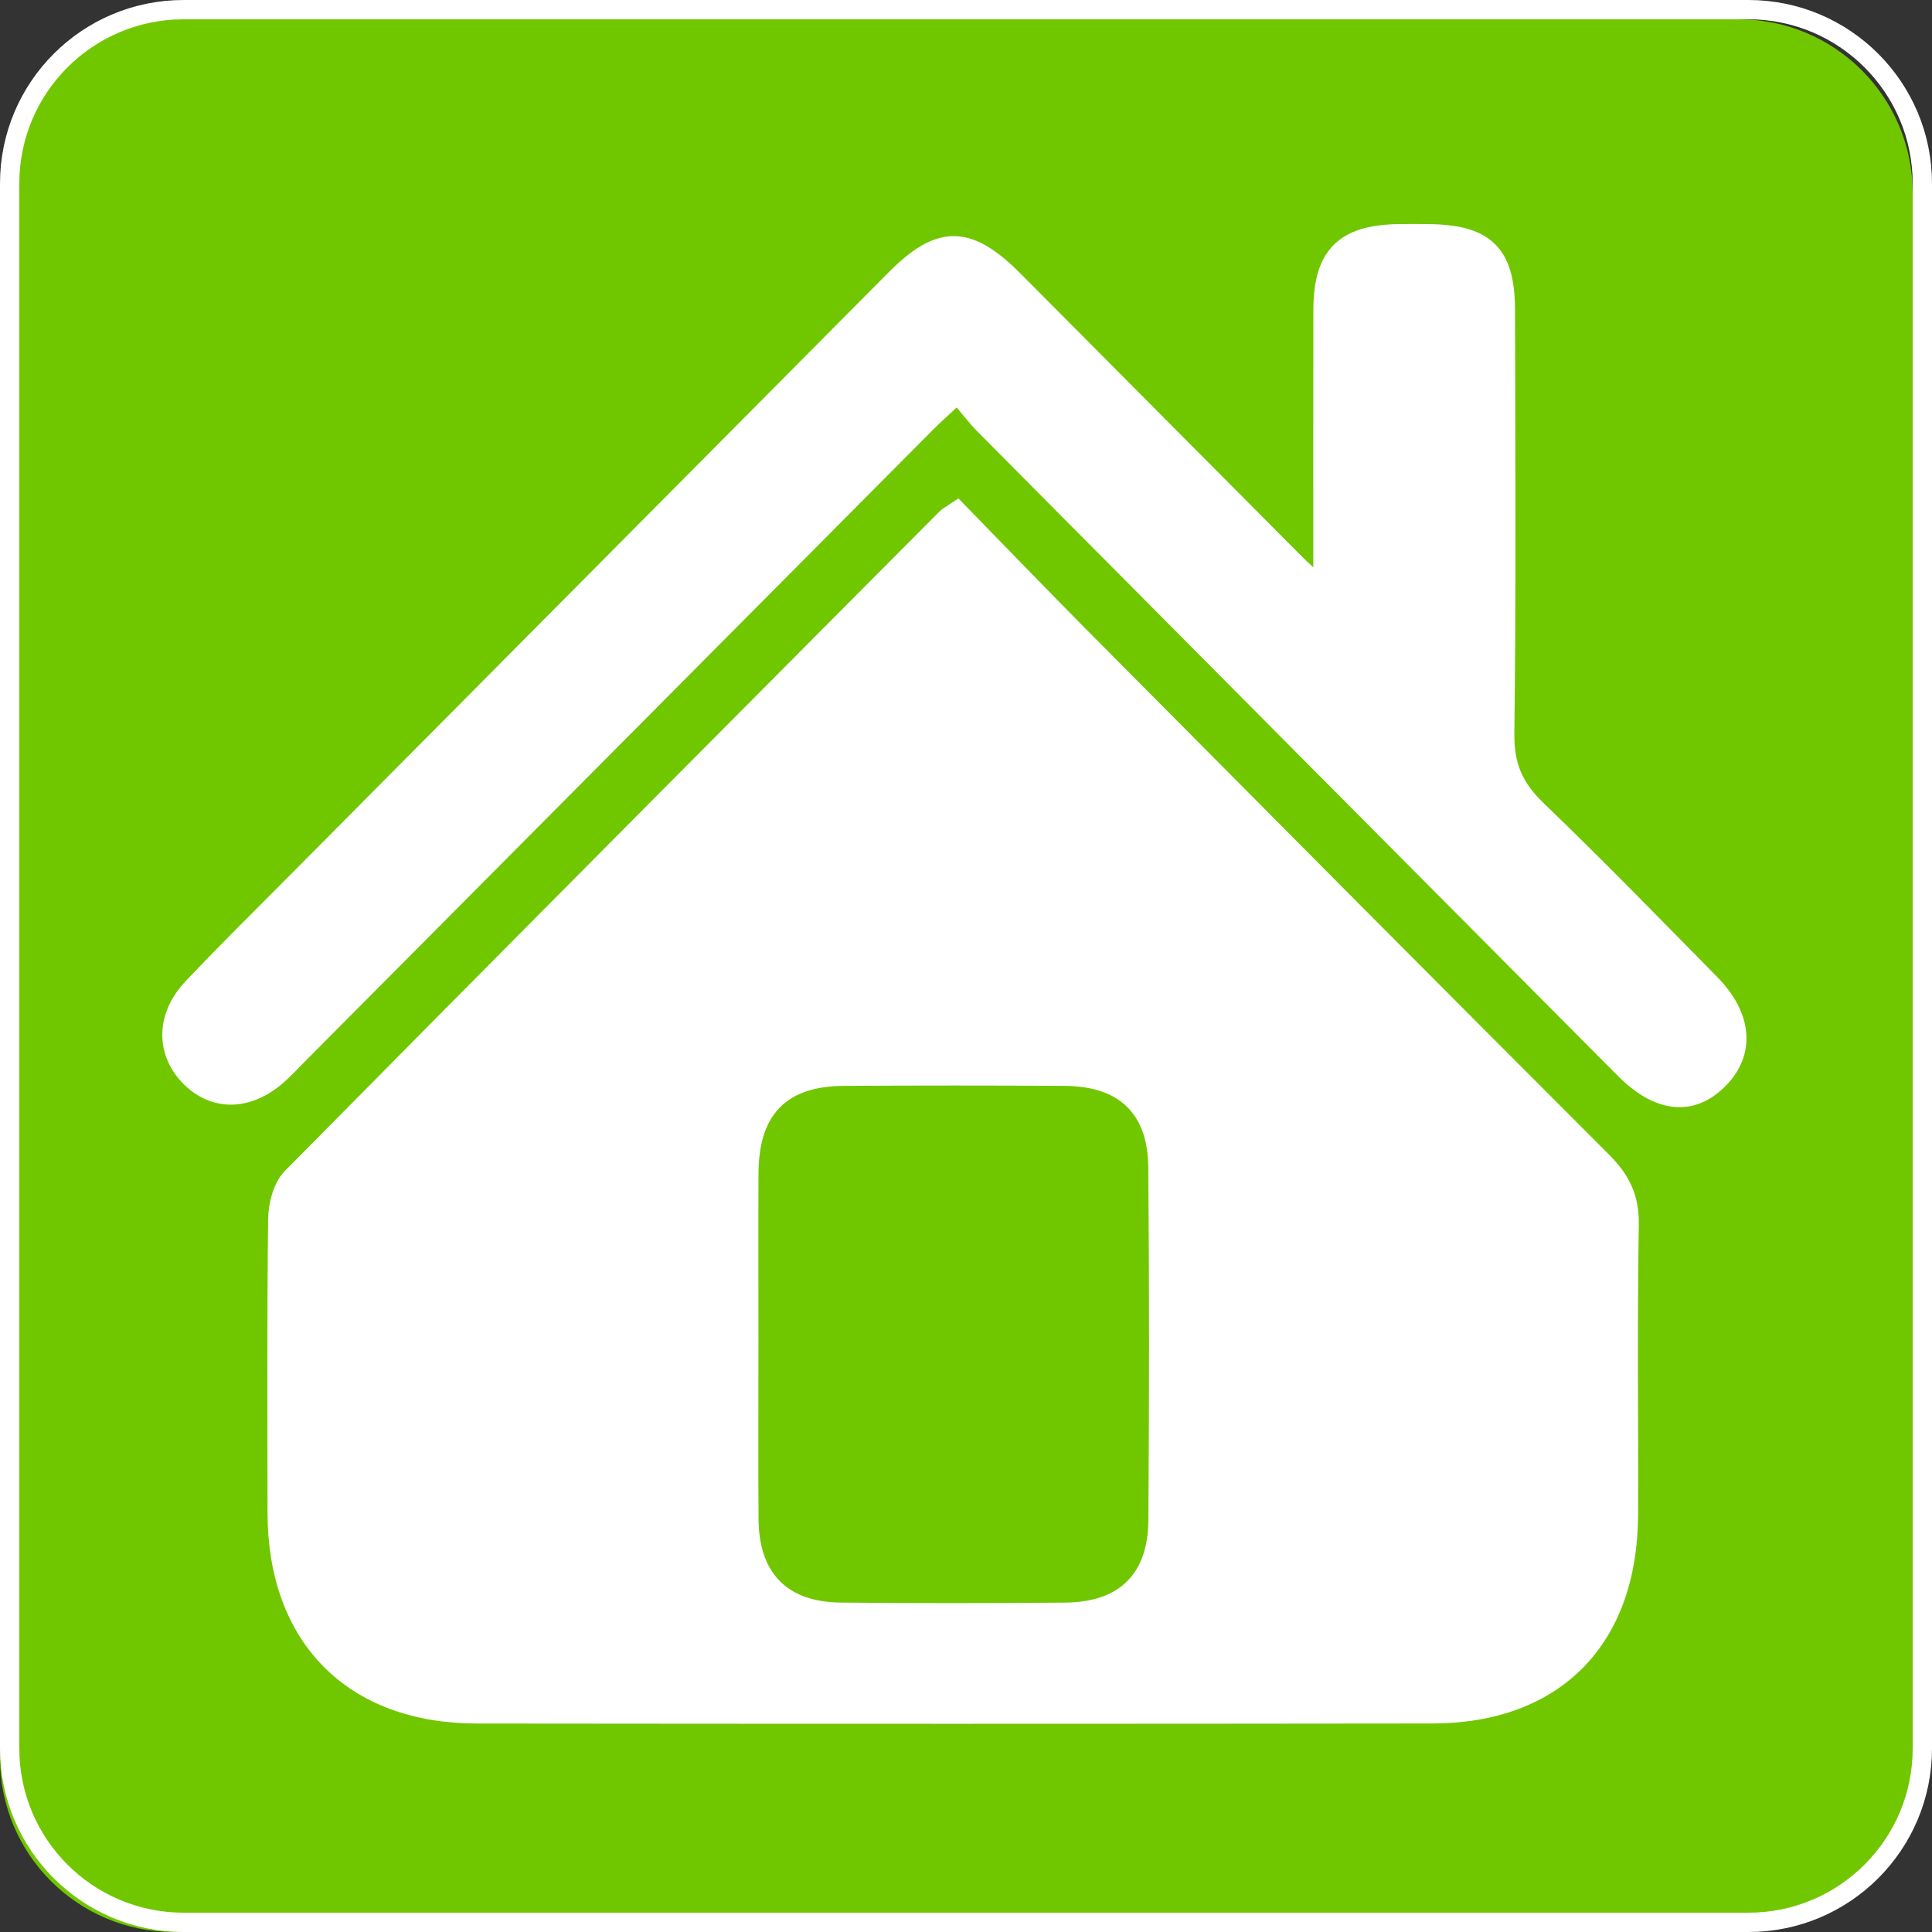
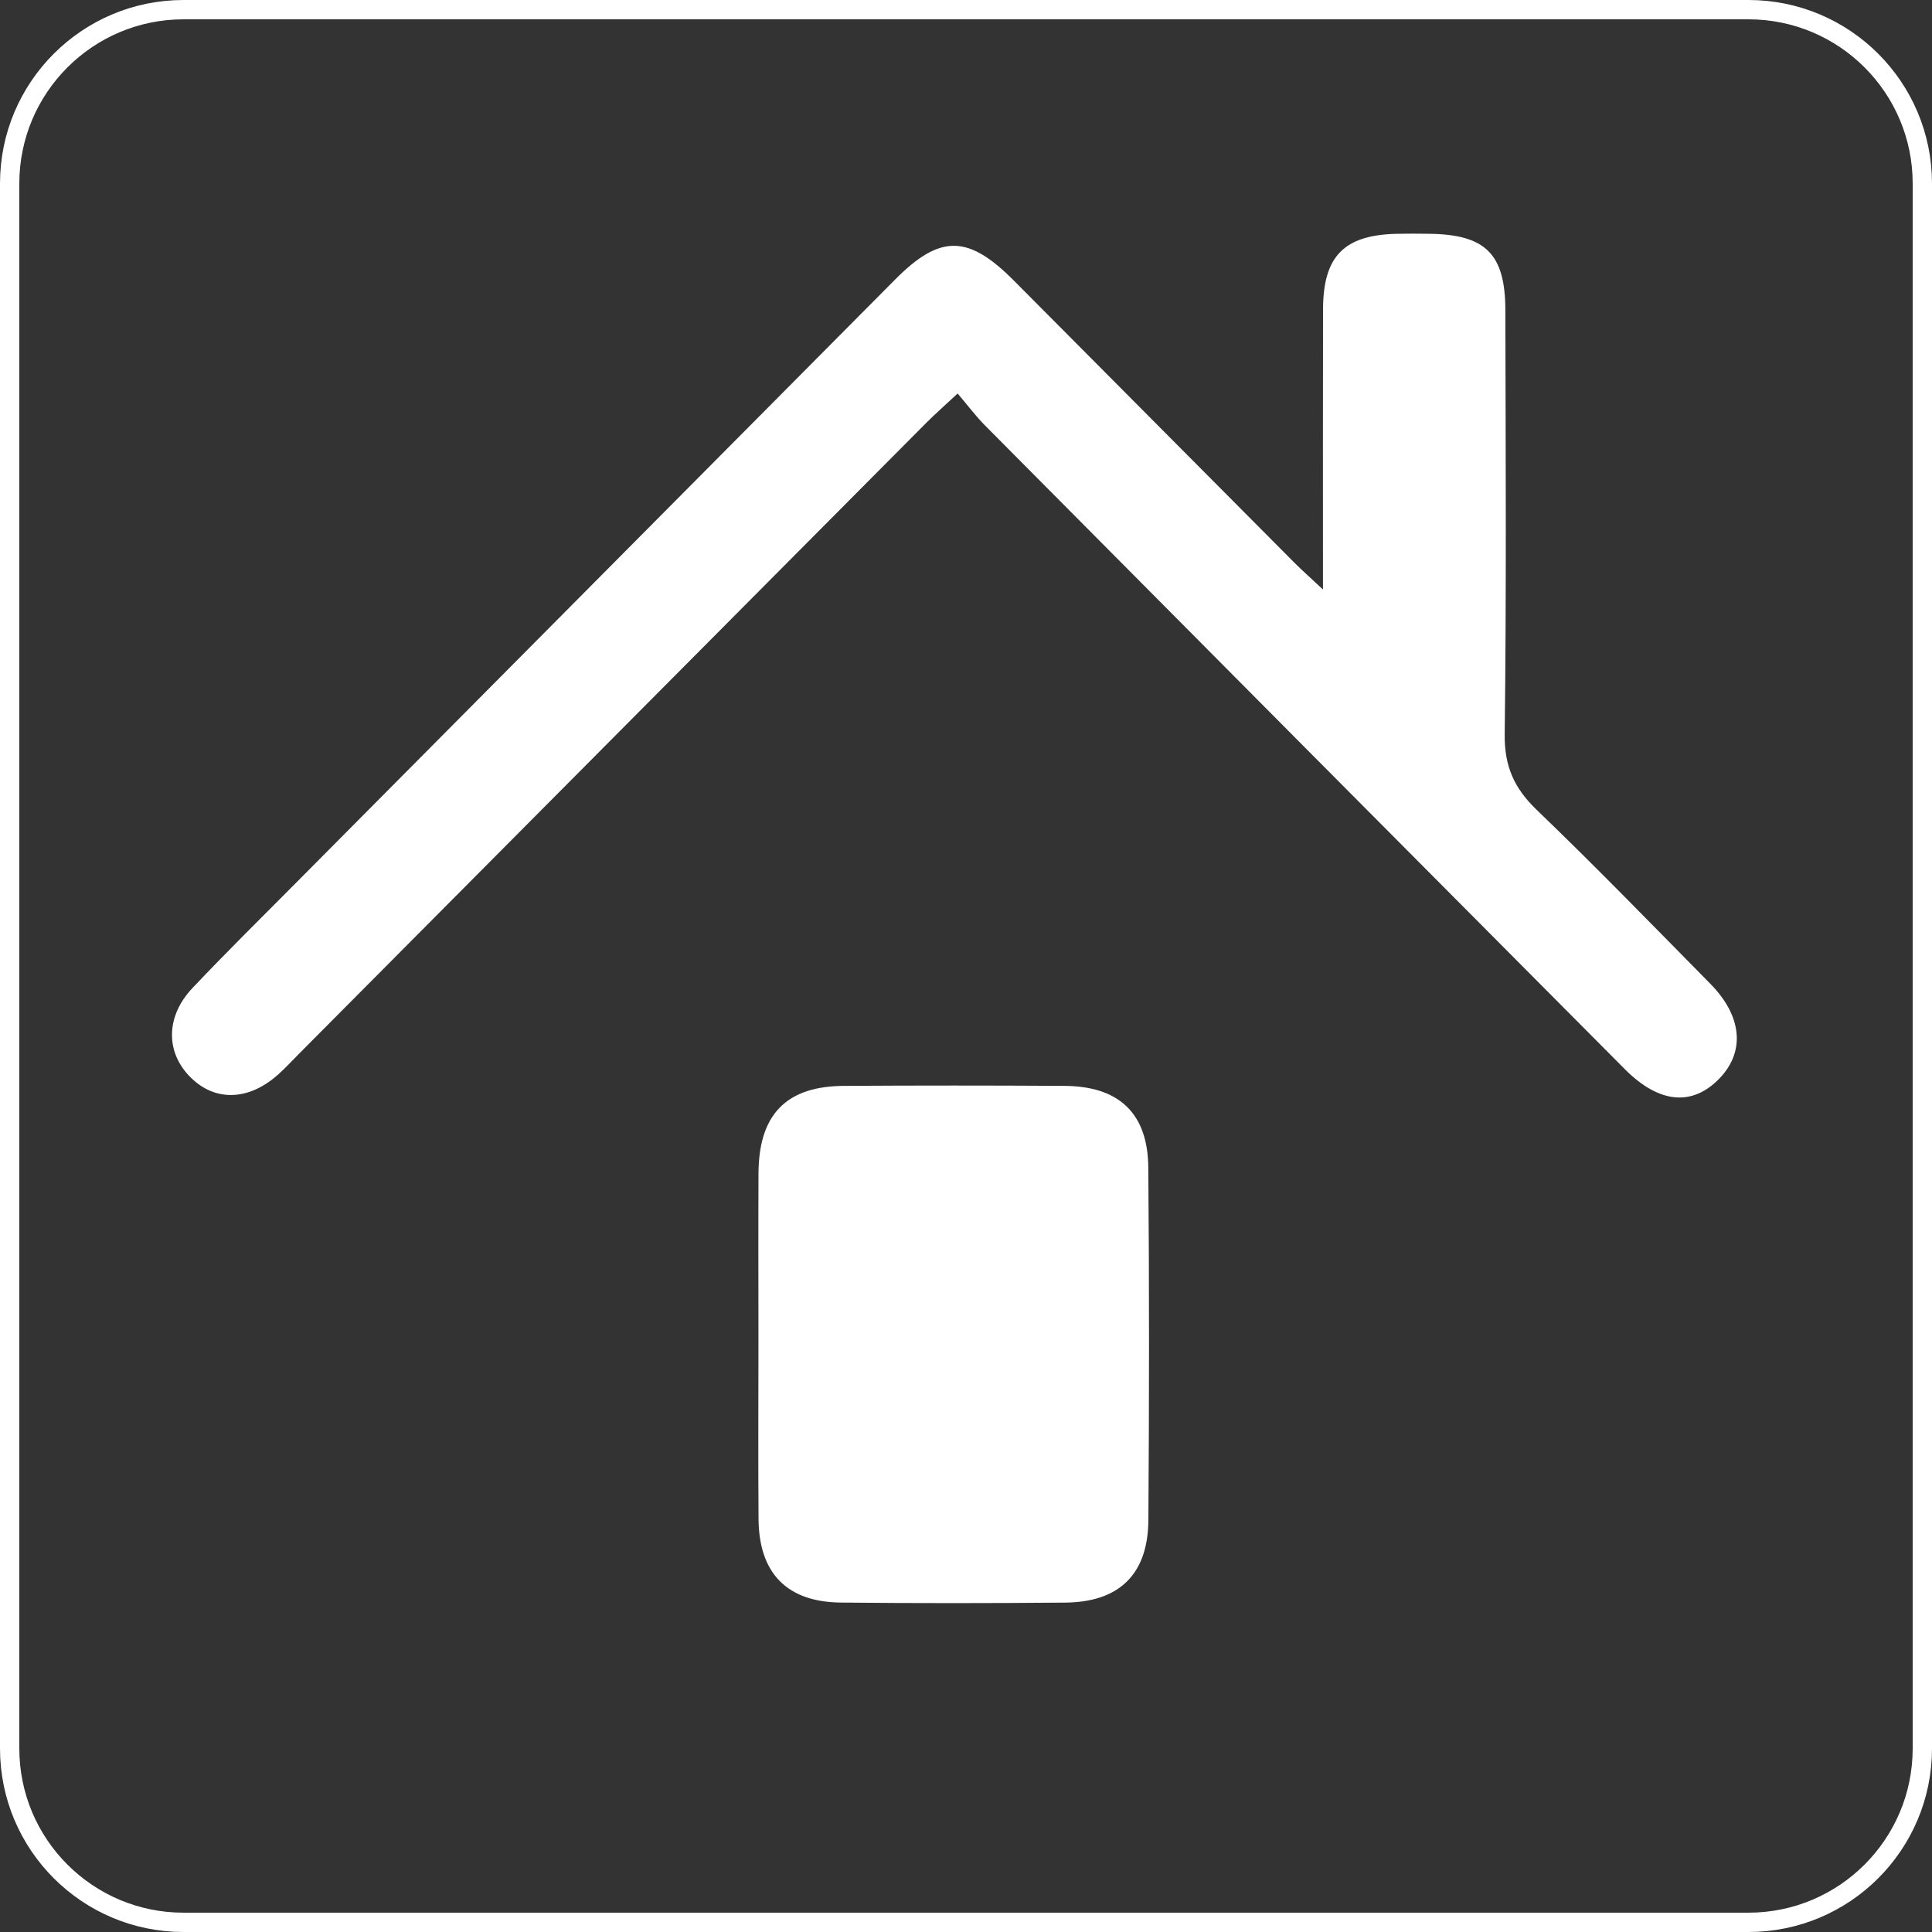
<svg xmlns="http://www.w3.org/2000/svg" version="1.1" x="0px" y="0px" width="100px" height="100px" viewBox="0 0 100 100" enable-background="new 0 0 100 100" xml:space="preserve">
  <rect x="0" y="0" width="100" height="100" fill="#333333" stroke="none" />
  <g id="Ebene_2">
    <g>
-       <path fill="#70C700" d="M99,10c0-4.971-4.029-9-9-9H9c-4.971,0-9,4.029-9,9v81c0,4.971,4.029,9,9,9h81c4.971,0,9-4.029,9-9V10z" />
      <path fill="none" stroke="#FFFFFF" stroke-miterlimit="10" d="M0.5,90.5c0,4.971,4.029,9,9,9h81c4.971,0,9-4.029,9-9v-81    c0-4.971-4.029-9-9-9h-81c-4.971,0-9,4.029-9,9V90.5z" />
    </g>
  </g>
  <g id="Ebene_1">
-     <path fill="#FFFFFF" d="M49.541,26.446c-0.353,0.237-0.469,0.291-0.555,0.377C37.68,38.189,26.368,49.549,15.104,60.957   c-0.48,0.486-0.716,1.416-0.725,2.145c-0.061,5.068-0.037,10.137-0.031,15.205c0.007,6.434,3.913,10.396,10.329,10.404   c16.482,0.018,32.966,0.018,49.446-0.002c6.361-0.006,10.143-3.867,10.164-10.316c0.017-5.004-0.049-10.012,0.038-15.016   c0.023-1.387-0.447-2.312-1.392-3.256C73.89,51.08,64.881,42.004,55.869,32.929C53.765,30.808,51.693,28.652,49.541,26.446z" />
    <path fill="#FFFFFF" d="M68.477,30.512c-0.703-0.657-1.112-1.018-1.495-1.403c-4.841-4.864-9.675-9.734-14.516-14.597   c-2.359-2.37-3.81-2.383-6.129-0.049C36.005,24.862,25.676,35.266,15.348,45.669c-1.802,1.814-3.625,3.61-5.382,5.468   c-1.37,1.445-1.401,3.252-0.189,4.537c1.28,1.361,3.072,1.338,4.636-0.072c0.37-0.332,0.708-0.701,1.06-1.055   c10.818-10.884,21.636-21.768,32.457-32.647c0.466-0.469,0.964-0.904,1.637-1.532c0.532,0.624,0.943,1.176,1.422,1.659   c11.031,11.11,22.07,22.216,33.112,33.313c1.761,1.77,3.466,1.932,4.863,0.516c1.375-1.393,1.231-3.242-0.438-4.936   c-2.977-3.021-5.933-6.066-8.99-9.005c-1.164-1.119-1.674-2.258-1.653-3.91c0.091-7.319,0.049-14.64,0.034-21.96   c-0.006-2.906-1.03-3.908-3.94-3.944c-0.559-0.008-1.12-0.012-1.679,0.001c-2.734,0.062-3.812,1.157-3.818,3.921   C68.469,20.708,68.477,25.393,68.477,30.512z" />
-     <path fill-rule="evenodd" clip-rule="evenodd" fill="#FFFFFF" stroke="#FFFFFF" stroke-miterlimit="10" d="M49.541,26.446   c2.152,2.206,4.224,4.361,6.328,6.482c9.012,9.075,18.021,18.151,27.064,27.192c0.944,0.943,1.415,1.869,1.392,3.256   c-0.087,5.004-0.021,10.012-0.038,15.016c-0.021,6.449-3.803,10.311-10.164,10.316c-16.48,0.02-32.964,0.02-49.446,0.002   c-6.417-0.008-10.322-3.971-10.329-10.404c-0.006-5.068-0.03-10.137,0.031-15.205c0.009-0.729,0.244-1.658,0.725-2.145   C26.368,49.549,37.68,38.189,48.986,26.823C49.072,26.737,49.188,26.684,49.541,26.446z" />
    <path fill-rule="evenodd" clip-rule="evenodd" fill="#FFFFFF" stroke="#FFFFFF" stroke-miterlimit="10" d="M39.757,69.406   c0,3.068-0.018,6.135,0.005,9.201c0.019,2.547,1.242,3.816,3.777,3.842c3.856,0.039,7.715,0.035,11.572,0.002   c2.548-0.021,3.812-1.24,3.829-3.785c0.042-6.07,0.047-12.143-0.004-18.213c-0.02-2.557-1.287-3.732-3.857-3.748   c-3.795-0.023-7.59-0.023-11.385,0c-2.734,0.016-3.923,1.258-3.935,4.064C39.747,63.648,39.756,66.527,39.757,69.406z" />
-     <path fill-rule="evenodd" clip-rule="evenodd" fill="#FFFFFF" stroke="#FFFFFF" stroke-miterlimit="10" d="M68.477,30.512   c0-5.119-0.008-9.804,0.003-14.489c0.007-2.764,1.084-3.858,3.818-3.921c0.559-0.013,1.12-0.009,1.679-0.001   c2.91,0.036,3.935,1.038,3.94,3.944c0.015,7.32,0.057,14.641-0.034,21.96c-0.021,1.652,0.489,2.791,1.653,3.91   c3.058,2.938,6.014,5.983,8.99,9.005c1.669,1.693,1.812,3.543,0.438,4.936c-1.397,1.416-3.103,1.254-4.863-0.516   C73.059,44.242,62.02,33.137,50.988,22.026c-0.479-0.483-0.891-1.035-1.422-1.659c-0.672,0.628-1.171,1.063-1.637,1.532   c-10.821,10.88-21.638,21.764-32.457,32.647c-0.352,0.354-0.69,0.723-1.06,1.055c-1.563,1.41-3.356,1.434-4.636,0.072   c-1.212-1.285-1.18-3.092,0.189-4.537c1.757-1.857,3.58-3.653,5.382-5.468c10.328-10.403,20.657-20.807,30.989-31.206   c2.319-2.334,3.77-2.321,6.129,0.049c4.841,4.862,9.675,9.732,14.516,14.597C67.364,29.494,67.773,29.854,68.477,30.512z" />
-     <path fill-rule="evenodd" clip-rule="evenodd" fill="#70C700" stroke="#70C700" stroke-miterlimit="10" d="M39.757,69.406   c0-2.879-0.01-5.758,0.002-8.637c0.012-2.807,1.201-4.049,3.935-4.064c3.794-0.023,7.59-0.023,11.385,0   c2.57,0.016,3.838,1.191,3.857,3.748c0.051,6.07,0.046,12.143,0.004,18.213c-0.018,2.545-1.281,3.764-3.829,3.785   c-3.856,0.033-7.715,0.037-11.572-0.002c-2.536-0.025-3.759-1.295-3.777-3.842C39.739,75.541,39.757,72.475,39.757,69.406z" />
  </g>
</svg>